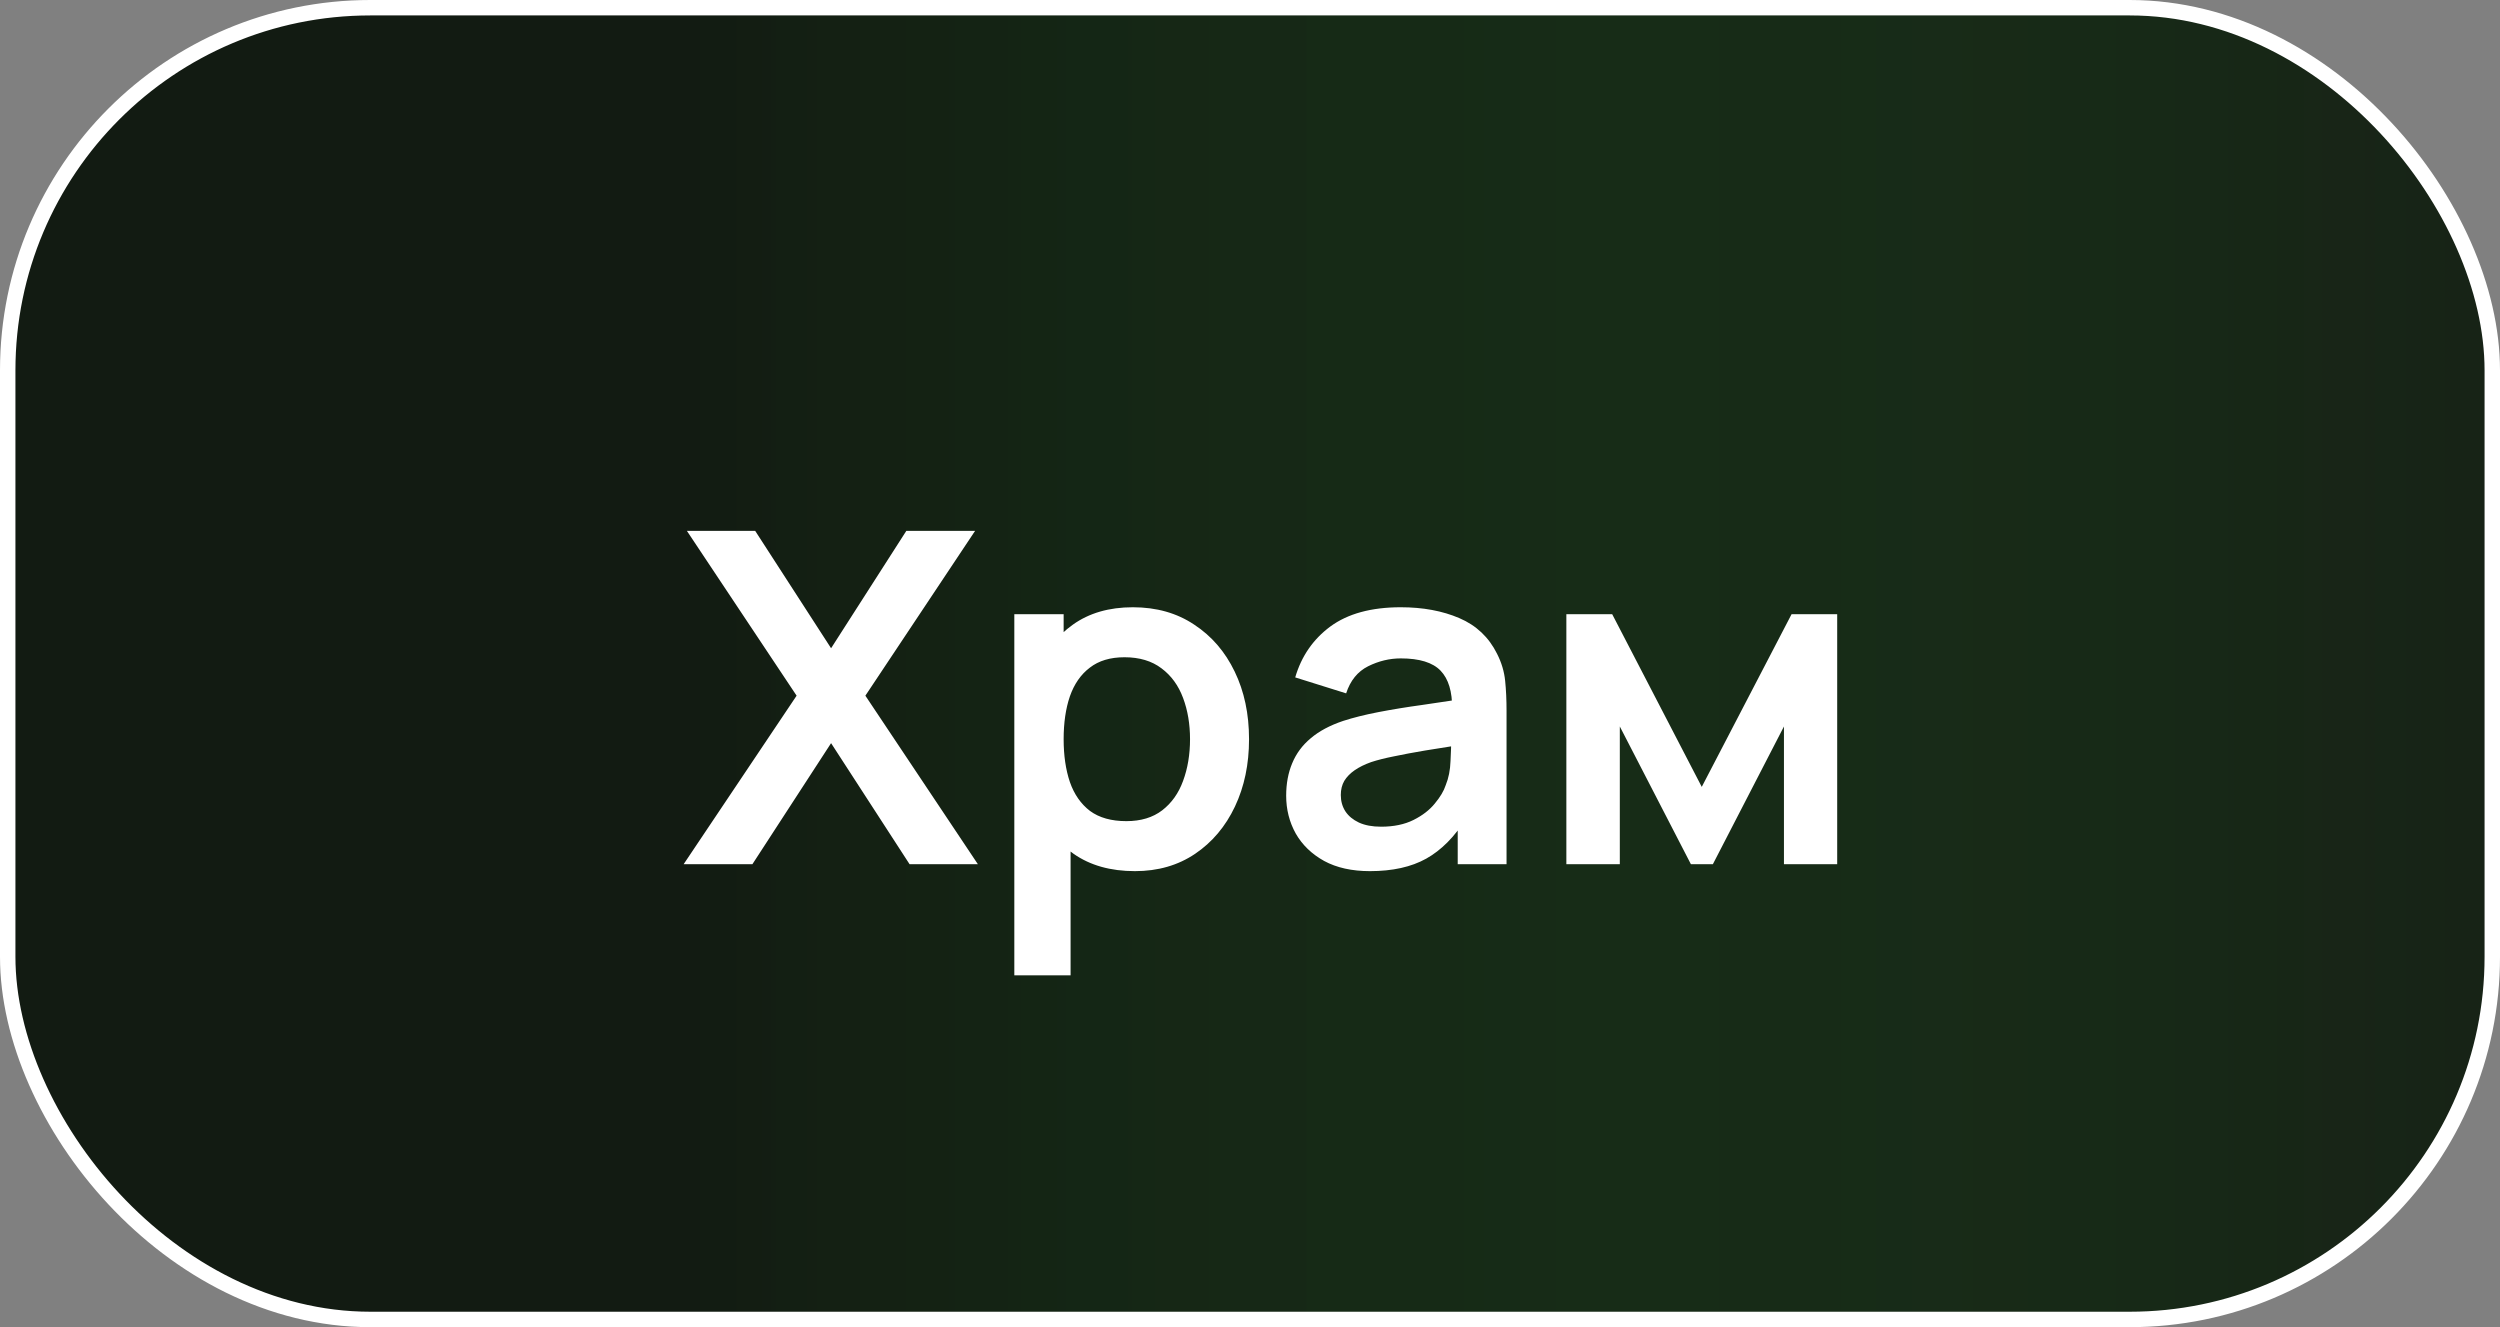
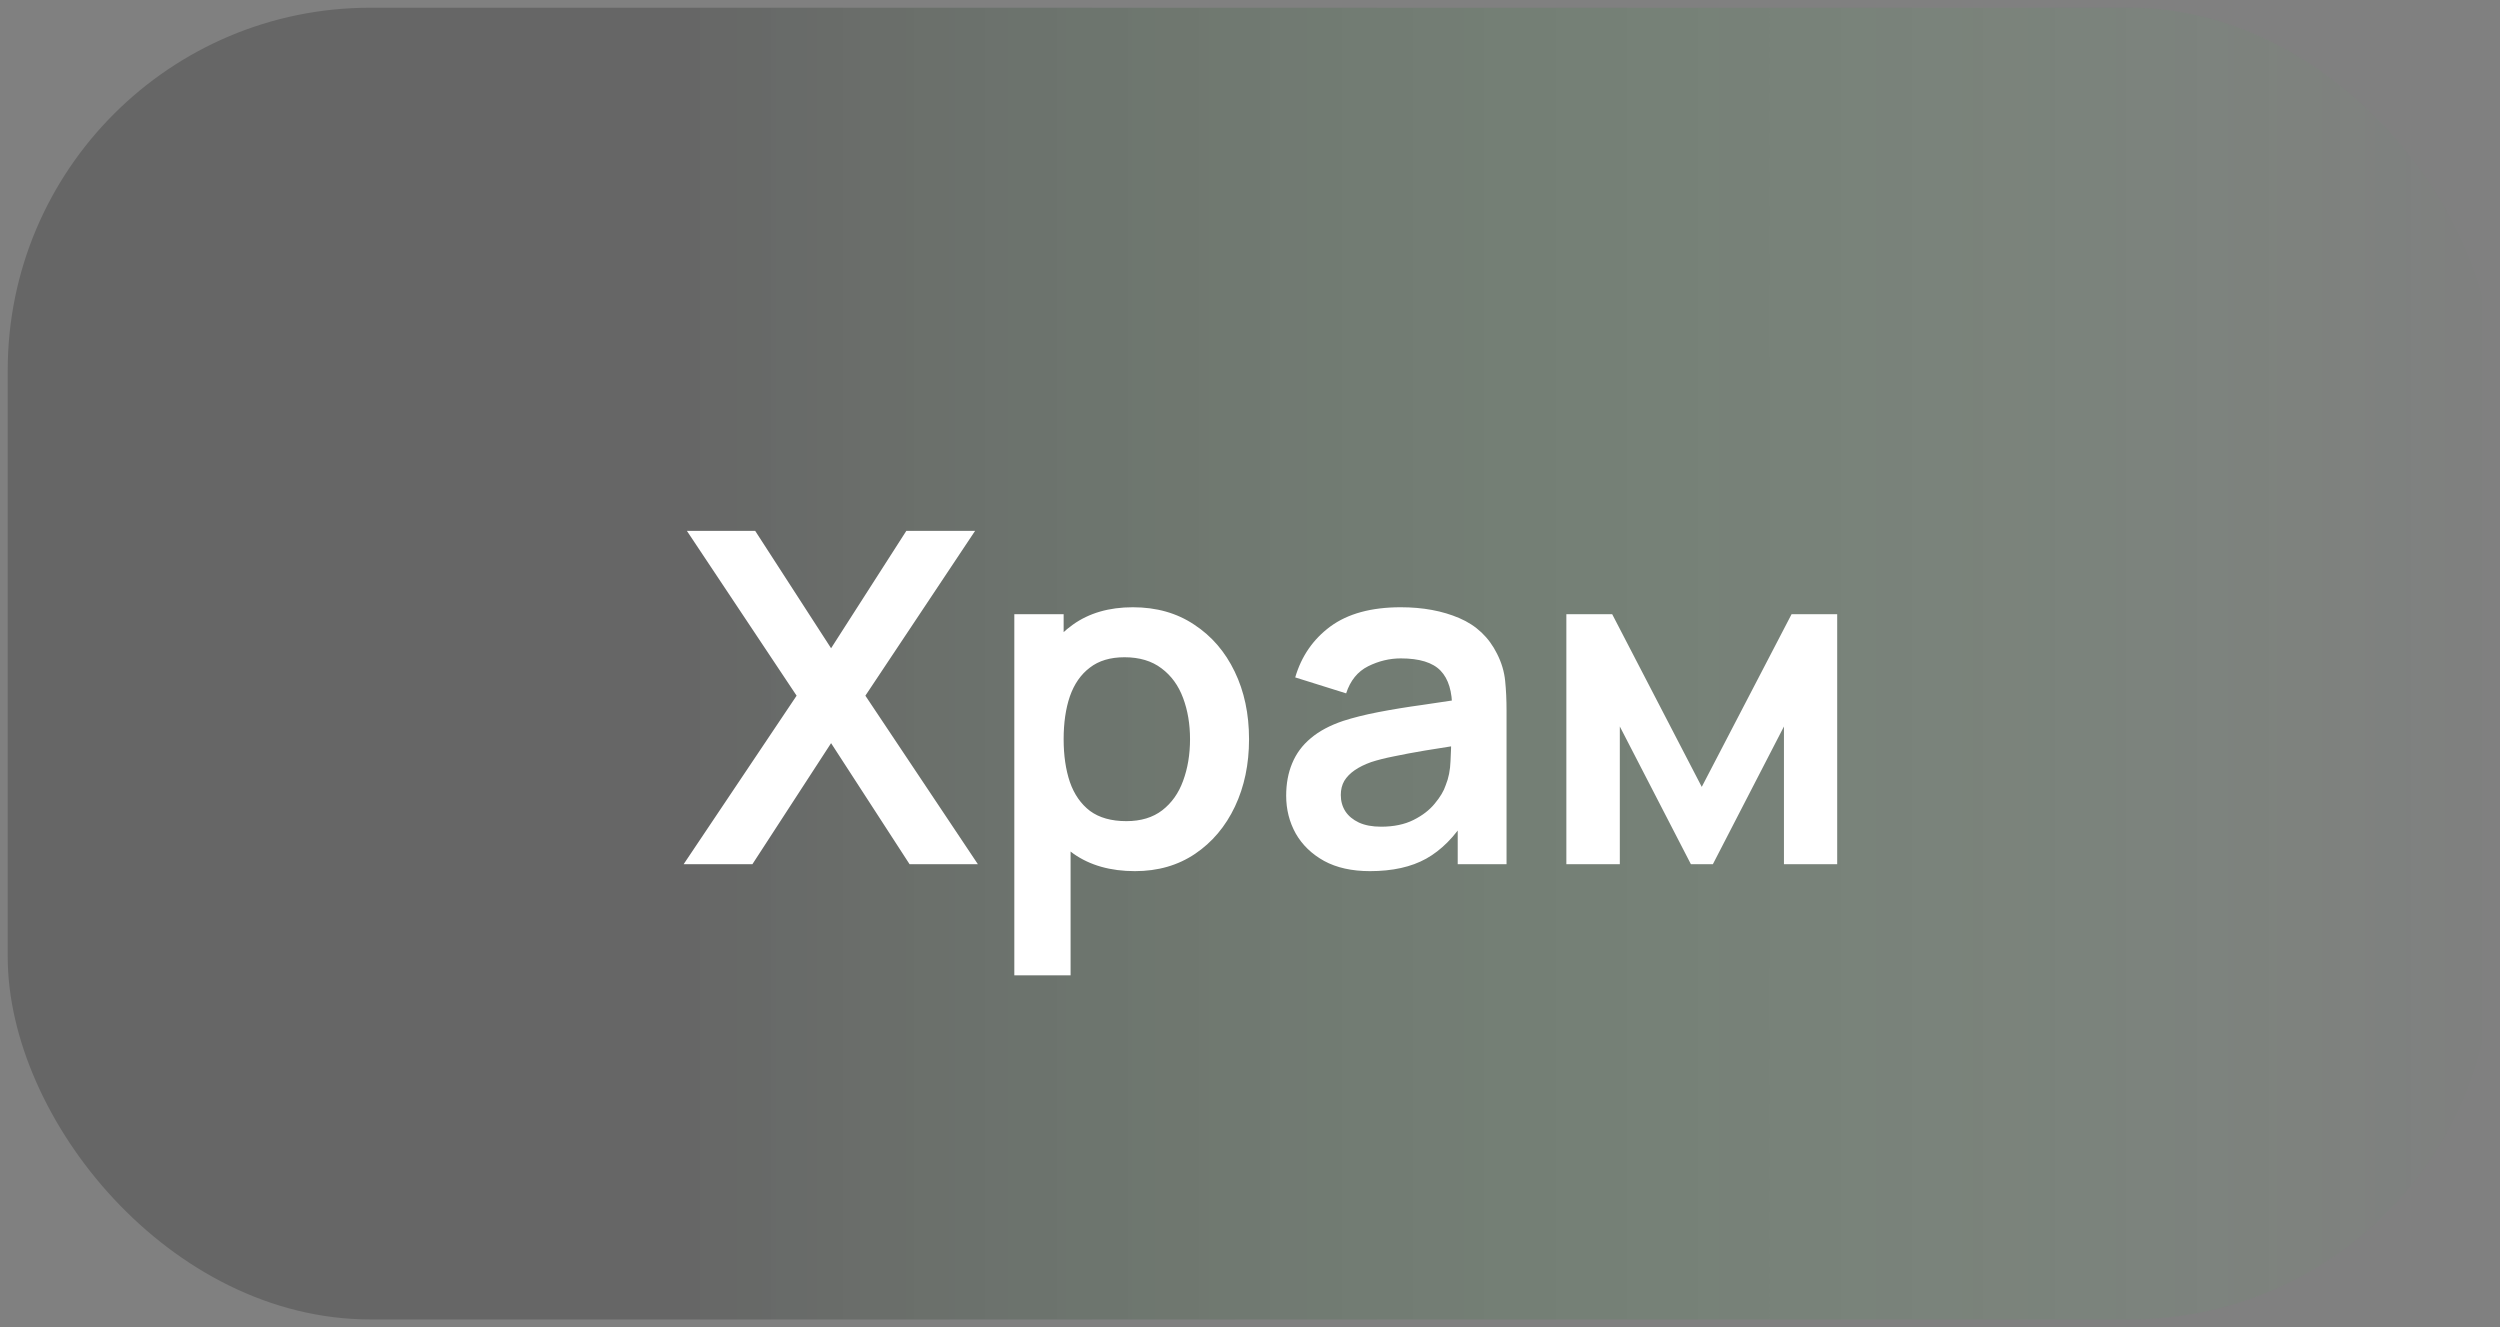
<svg xmlns="http://www.w3.org/2000/svg" width="81" height="43" viewBox="0 0 81 43" fill="none">
  <rect x="0" y="0" width="81" height="43" fill="#808080" stroke="none" />
-   <rect x="0.25" y="0.25" width="80.5" height="42.5" rx="11.75" fill="#172216" />
  <rect x="0.25" y="0.25" width="80.5" height="42.5" rx="11.75" fill="url(#paint0_linear_433_219)" fill-opacity="0.2" />
-   <rect x="0.25" y="0.25" width="80.5" height="42.5" rx="11.75" stroke="white" stroke-width="0.5" />
  <path d="M22.15 28L25.81 22.54L22.255 17.2H24.468L26.927 21.003L29.365 17.2H31.593L28.038 22.54L31.683 28H29.47L26.927 24.078L24.378 28H22.15ZM36.772 28.225C35.982 28.225 35.319 28.038 34.784 27.663C34.249 27.288 33.847 26.777 33.577 26.133C33.307 25.483 33.172 24.755 33.172 23.95C33.172 23.135 33.307 22.405 33.577 21.76C33.847 21.115 34.242 20.608 34.762 20.238C35.287 19.863 35.934 19.675 36.704 19.675C37.469 19.675 38.132 19.863 38.692 20.238C39.257 20.608 39.694 21.115 40.004 21.76C40.314 22.4 40.469 23.13 40.469 23.95C40.469 24.76 40.317 25.488 40.012 26.133C39.707 26.777 39.277 27.288 38.722 27.663C38.167 28.038 37.517 28.225 36.772 28.225ZM32.864 31.6V19.9H34.462V25.585H34.687V31.6H32.864ZM36.494 26.605C36.964 26.605 37.352 26.488 37.657 26.253C37.962 26.017 38.187 25.7 38.332 25.3C38.482 24.895 38.557 24.445 38.557 23.95C38.557 23.46 38.482 23.015 38.332 22.615C38.182 22.21 37.949 21.89 37.634 21.655C37.319 21.415 36.919 21.295 36.434 21.295C35.974 21.295 35.599 21.407 35.309 21.633C35.019 21.852 34.804 22.163 34.664 22.562C34.529 22.957 34.462 23.42 34.462 23.95C34.462 24.475 34.529 24.938 34.664 25.337C34.804 25.738 35.022 26.05 35.317 26.275C35.617 26.495 36.009 26.605 36.494 26.605ZM44.387 28.225C43.802 28.225 43.307 28.115 42.902 27.895C42.497 27.67 42.19 27.372 41.98 27.003C41.775 26.633 41.672 26.225 41.672 25.78C41.672 25.39 41.737 25.04 41.867 24.73C41.997 24.415 42.197 24.145 42.467 23.92C42.737 23.69 43.087 23.503 43.517 23.358C43.842 23.253 44.222 23.157 44.657 23.073C45.097 22.988 45.572 22.91 46.082 22.84C46.597 22.765 47.135 22.685 47.695 22.6L47.05 22.968C47.055 22.407 46.93 21.995 46.675 21.73C46.42 21.465 45.99 21.332 45.385 21.332C45.02 21.332 44.667 21.418 44.327 21.587C43.987 21.758 43.75 22.05 43.615 22.465L41.965 21.948C42.165 21.262 42.545 20.712 43.105 20.297C43.67 19.883 44.43 19.675 45.385 19.675C46.105 19.675 46.737 19.793 47.282 20.027C47.832 20.262 48.24 20.648 48.505 21.183C48.65 21.468 48.737 21.76 48.767 22.06C48.797 22.355 48.812 22.677 48.812 23.027V28H47.23V26.245L47.492 26.53C47.127 27.115 46.7 27.545 46.21 27.82C45.725 28.09 45.117 28.225 44.387 28.225ZM44.747 26.785C45.157 26.785 45.507 26.712 45.797 26.567C46.087 26.422 46.317 26.245 46.487 26.035C46.662 25.825 46.78 25.628 46.84 25.442C46.935 25.212 46.987 24.95 46.997 24.655C47.012 24.355 47.02 24.113 47.02 23.927L47.575 24.093C47.03 24.177 46.562 24.253 46.172 24.317C45.782 24.383 45.447 24.445 45.167 24.505C44.887 24.56 44.64 24.622 44.425 24.692C44.215 24.767 44.037 24.855 43.892 24.955C43.747 25.055 43.635 25.17 43.555 25.3C43.48 25.43 43.442 25.582 43.442 25.758C43.442 25.957 43.492 26.135 43.592 26.29C43.692 26.44 43.837 26.56 44.027 26.65C44.222 26.74 44.462 26.785 44.747 26.785ZM50.75 28V19.9H52.235L55.137 25.495L58.047 19.9H59.525V28H57.8V23.538L55.497 28H54.785L52.482 23.538V28H50.75Z" fill="white" />
  <defs>
    <linearGradient id="paint0_linear_433_219" x1="22.11" y1="1.41963e-06" x2="81" y2="2.04963e-06" gradientUnits="userSpaceOnUse">
      <stop />
      <stop offset="1" stop-color="#27FF3C" stop-opacity="0" />
    </linearGradient>
  </defs>
</svg>